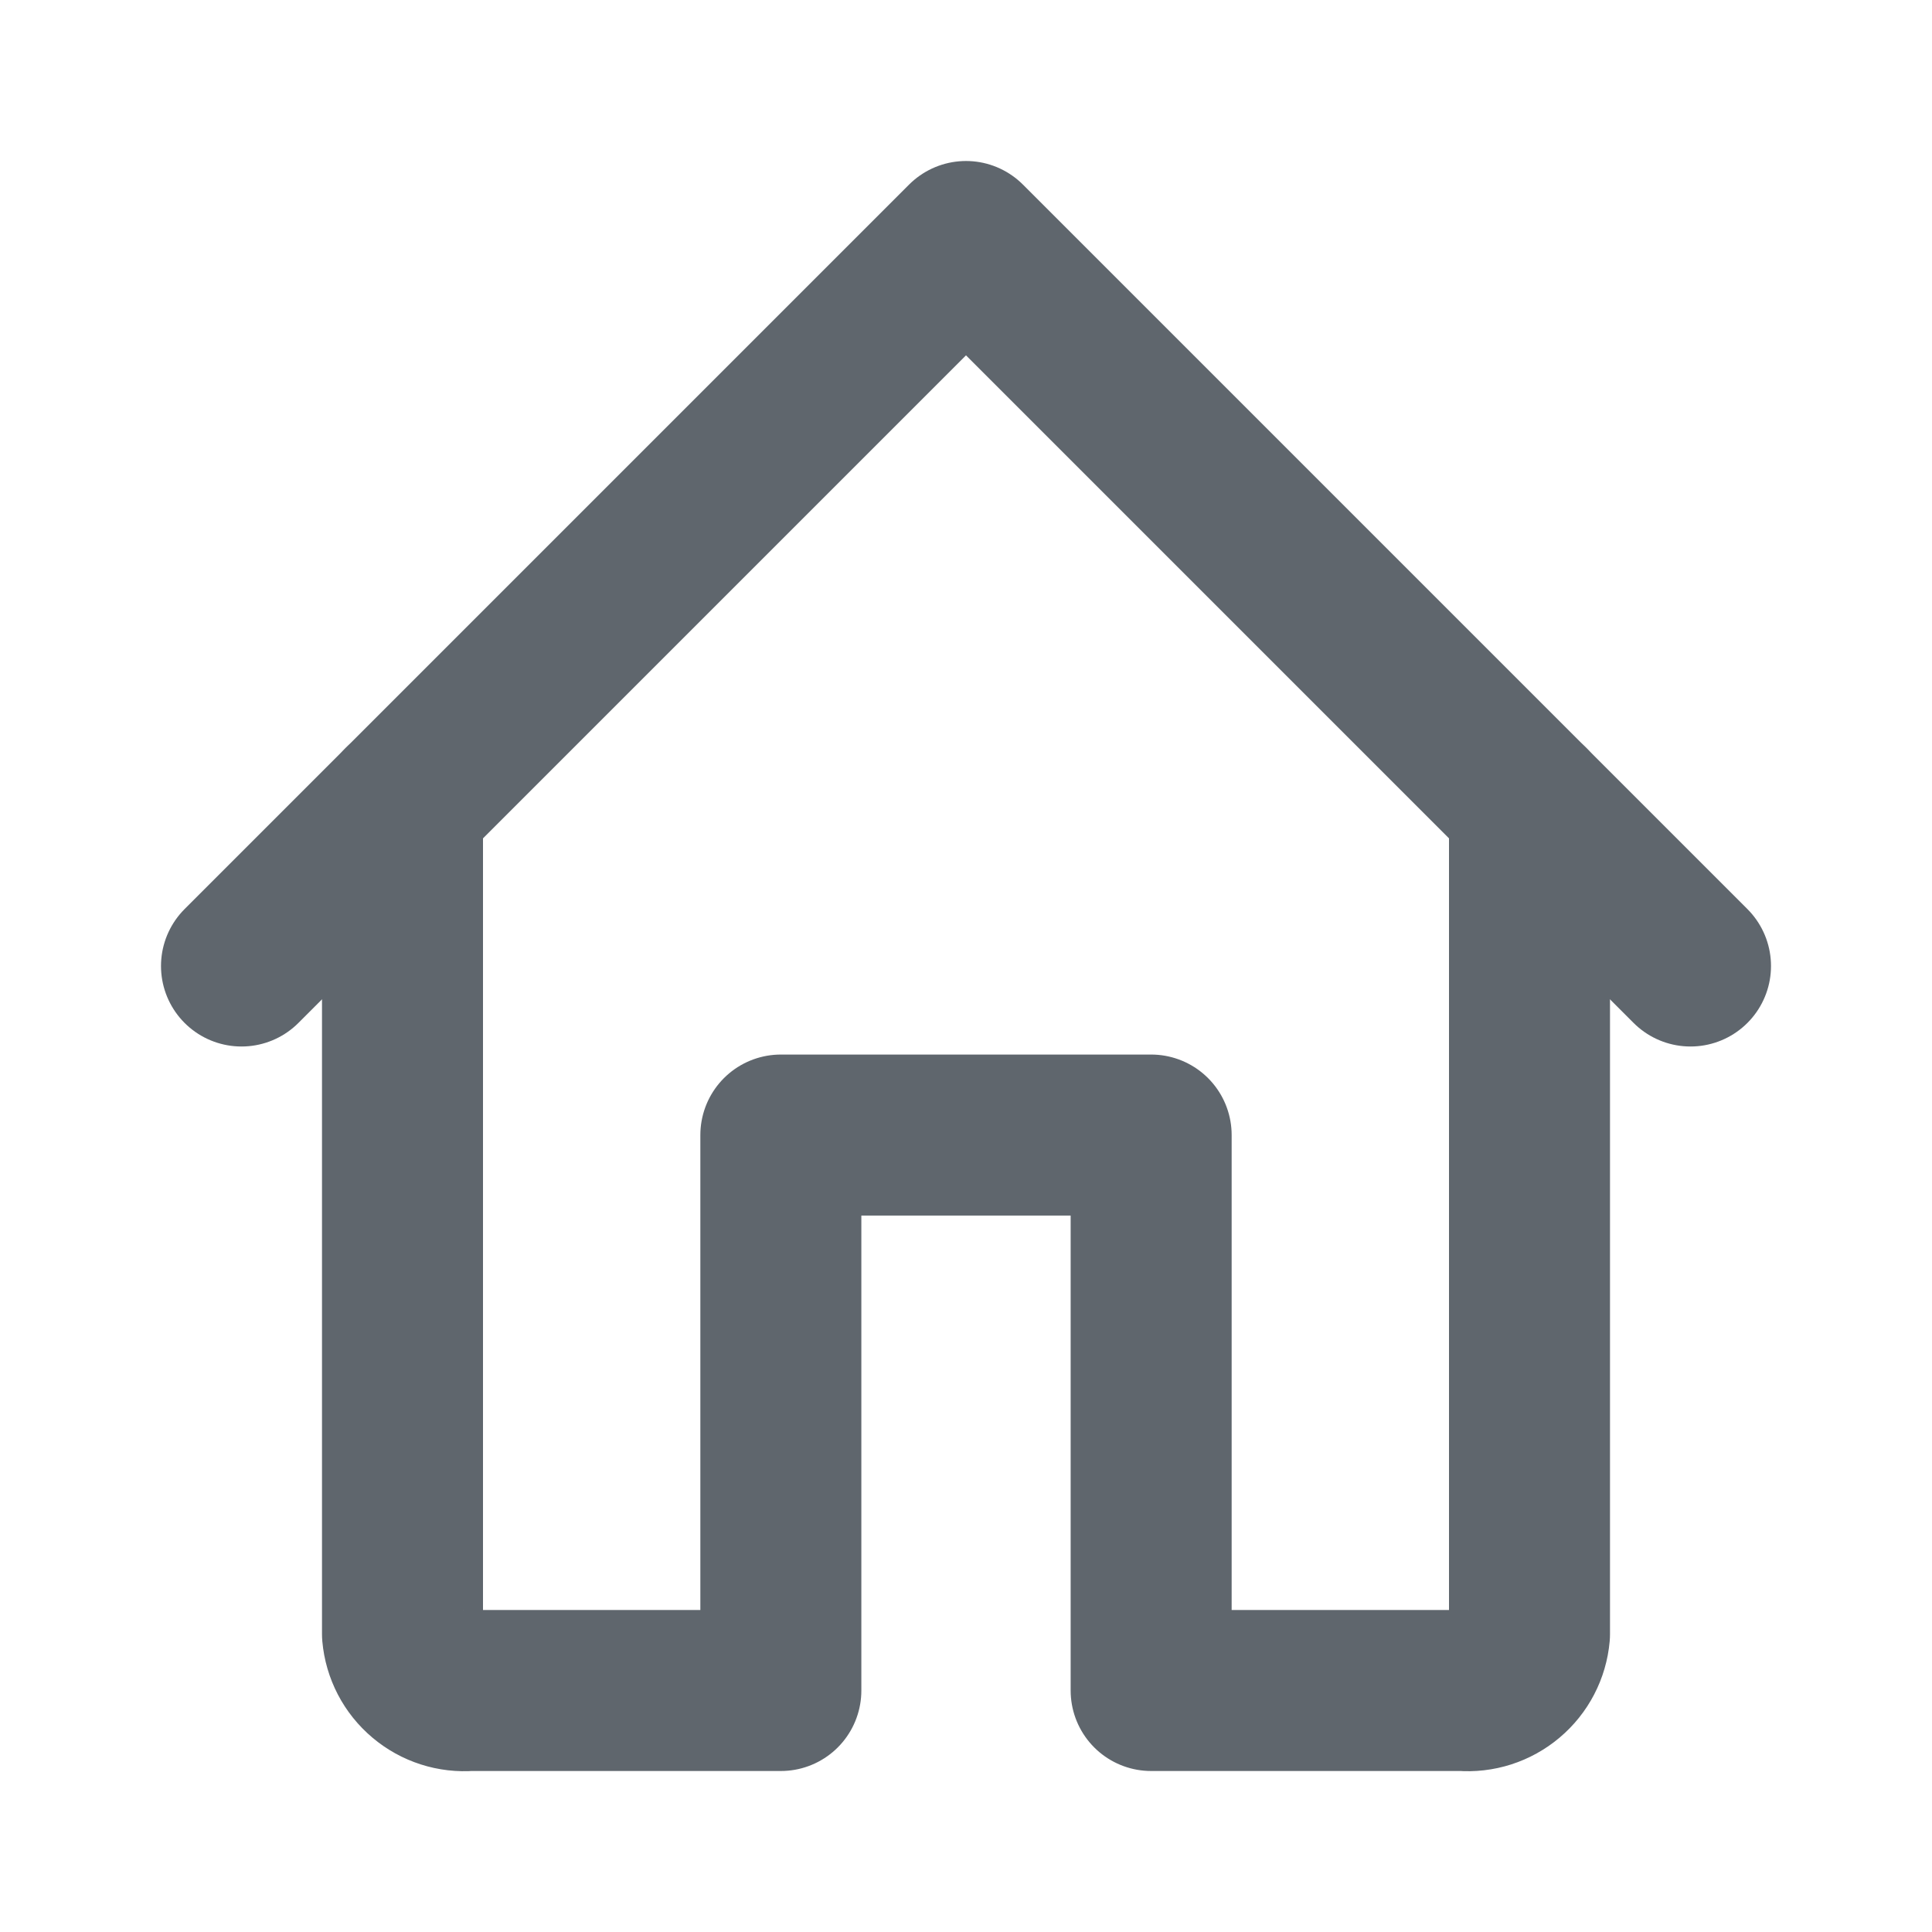
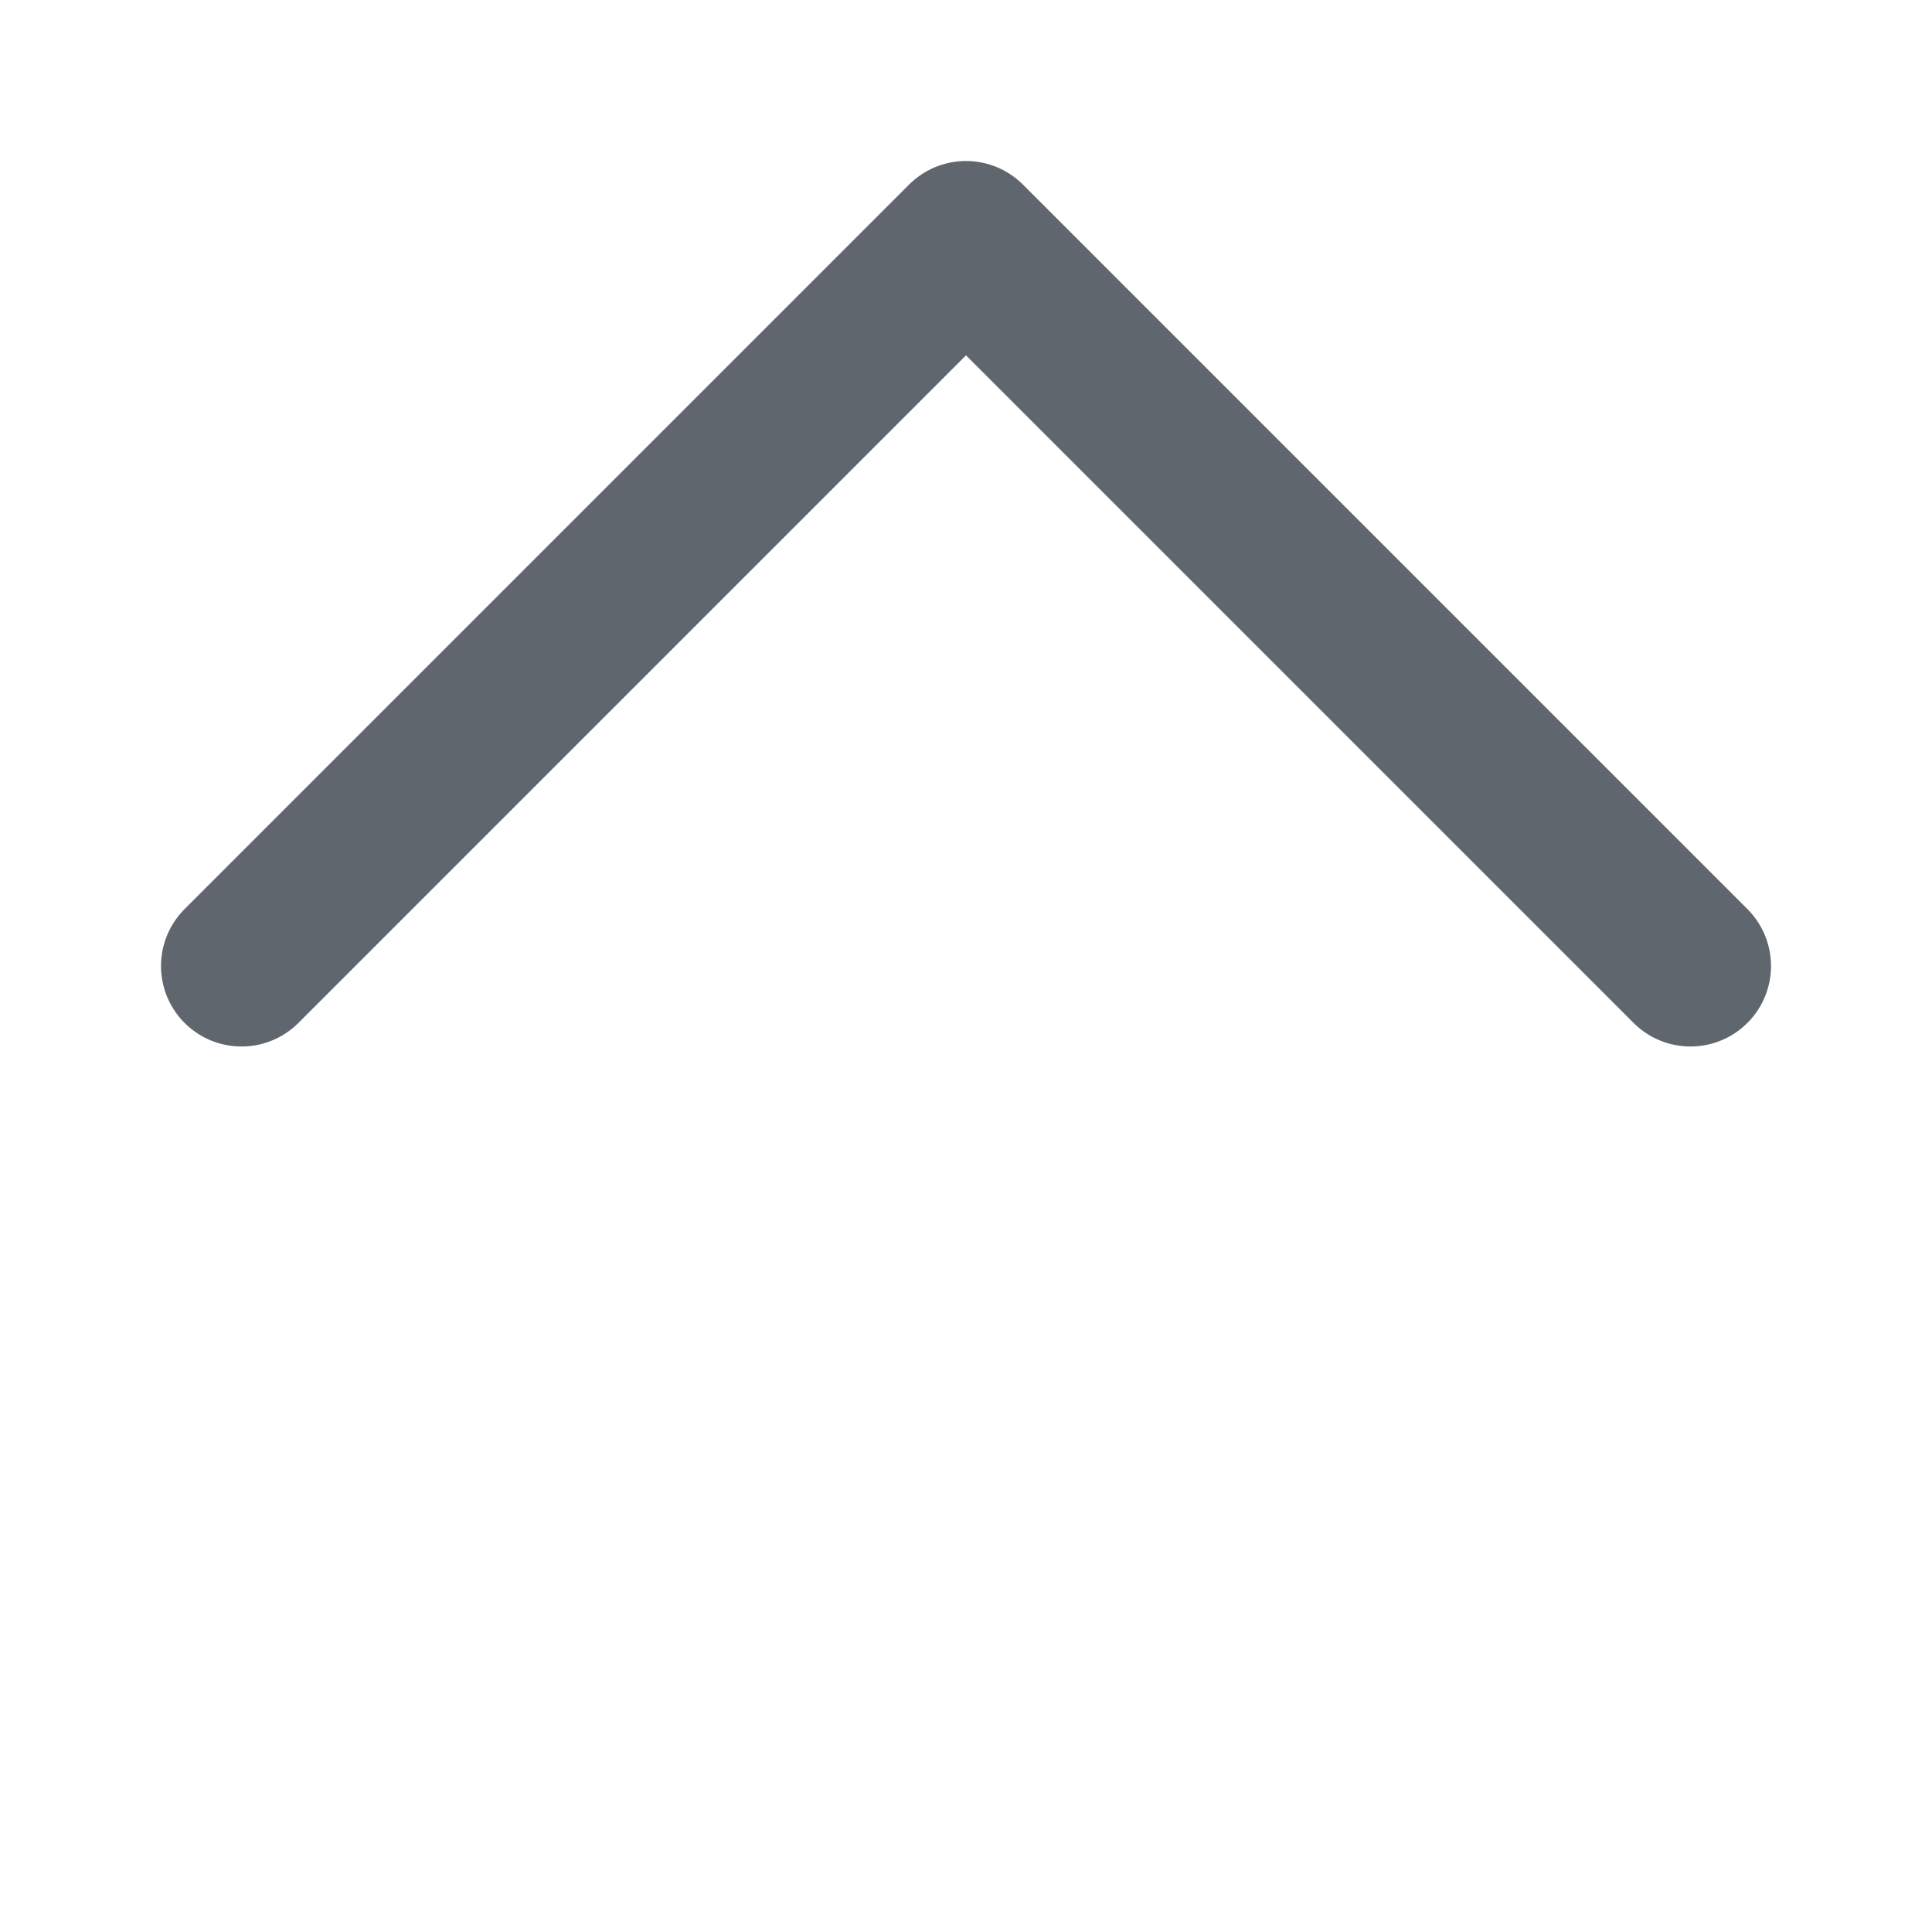
<svg xmlns="http://www.w3.org/2000/svg" width="24" height="24" viewBox="0 0 24 24" fill="none">
  <g id="home-svgrepo-com (1) 1">
    <path id="primary" d="M21 12L12 3L3 12" stroke="#5F666D" stroke-width="2" stroke-linecap="round" stroke-linejoin="round" />
-     <path id="primary_2" d="M19 10V20.3C18.982 20.503 18.885 20.69 18.729 20.821C18.574 20.952 18.373 21.017 18.17 21H14.3V14.1H9.7V21H5.83C5.627 21.017 5.426 20.952 5.271 20.821C5.115 20.69 5.018 20.503 5 20.3V10" stroke="#5F666D" stroke-width="2" stroke-linecap="round" stroke-linejoin="round" />
  </g>
</svg>